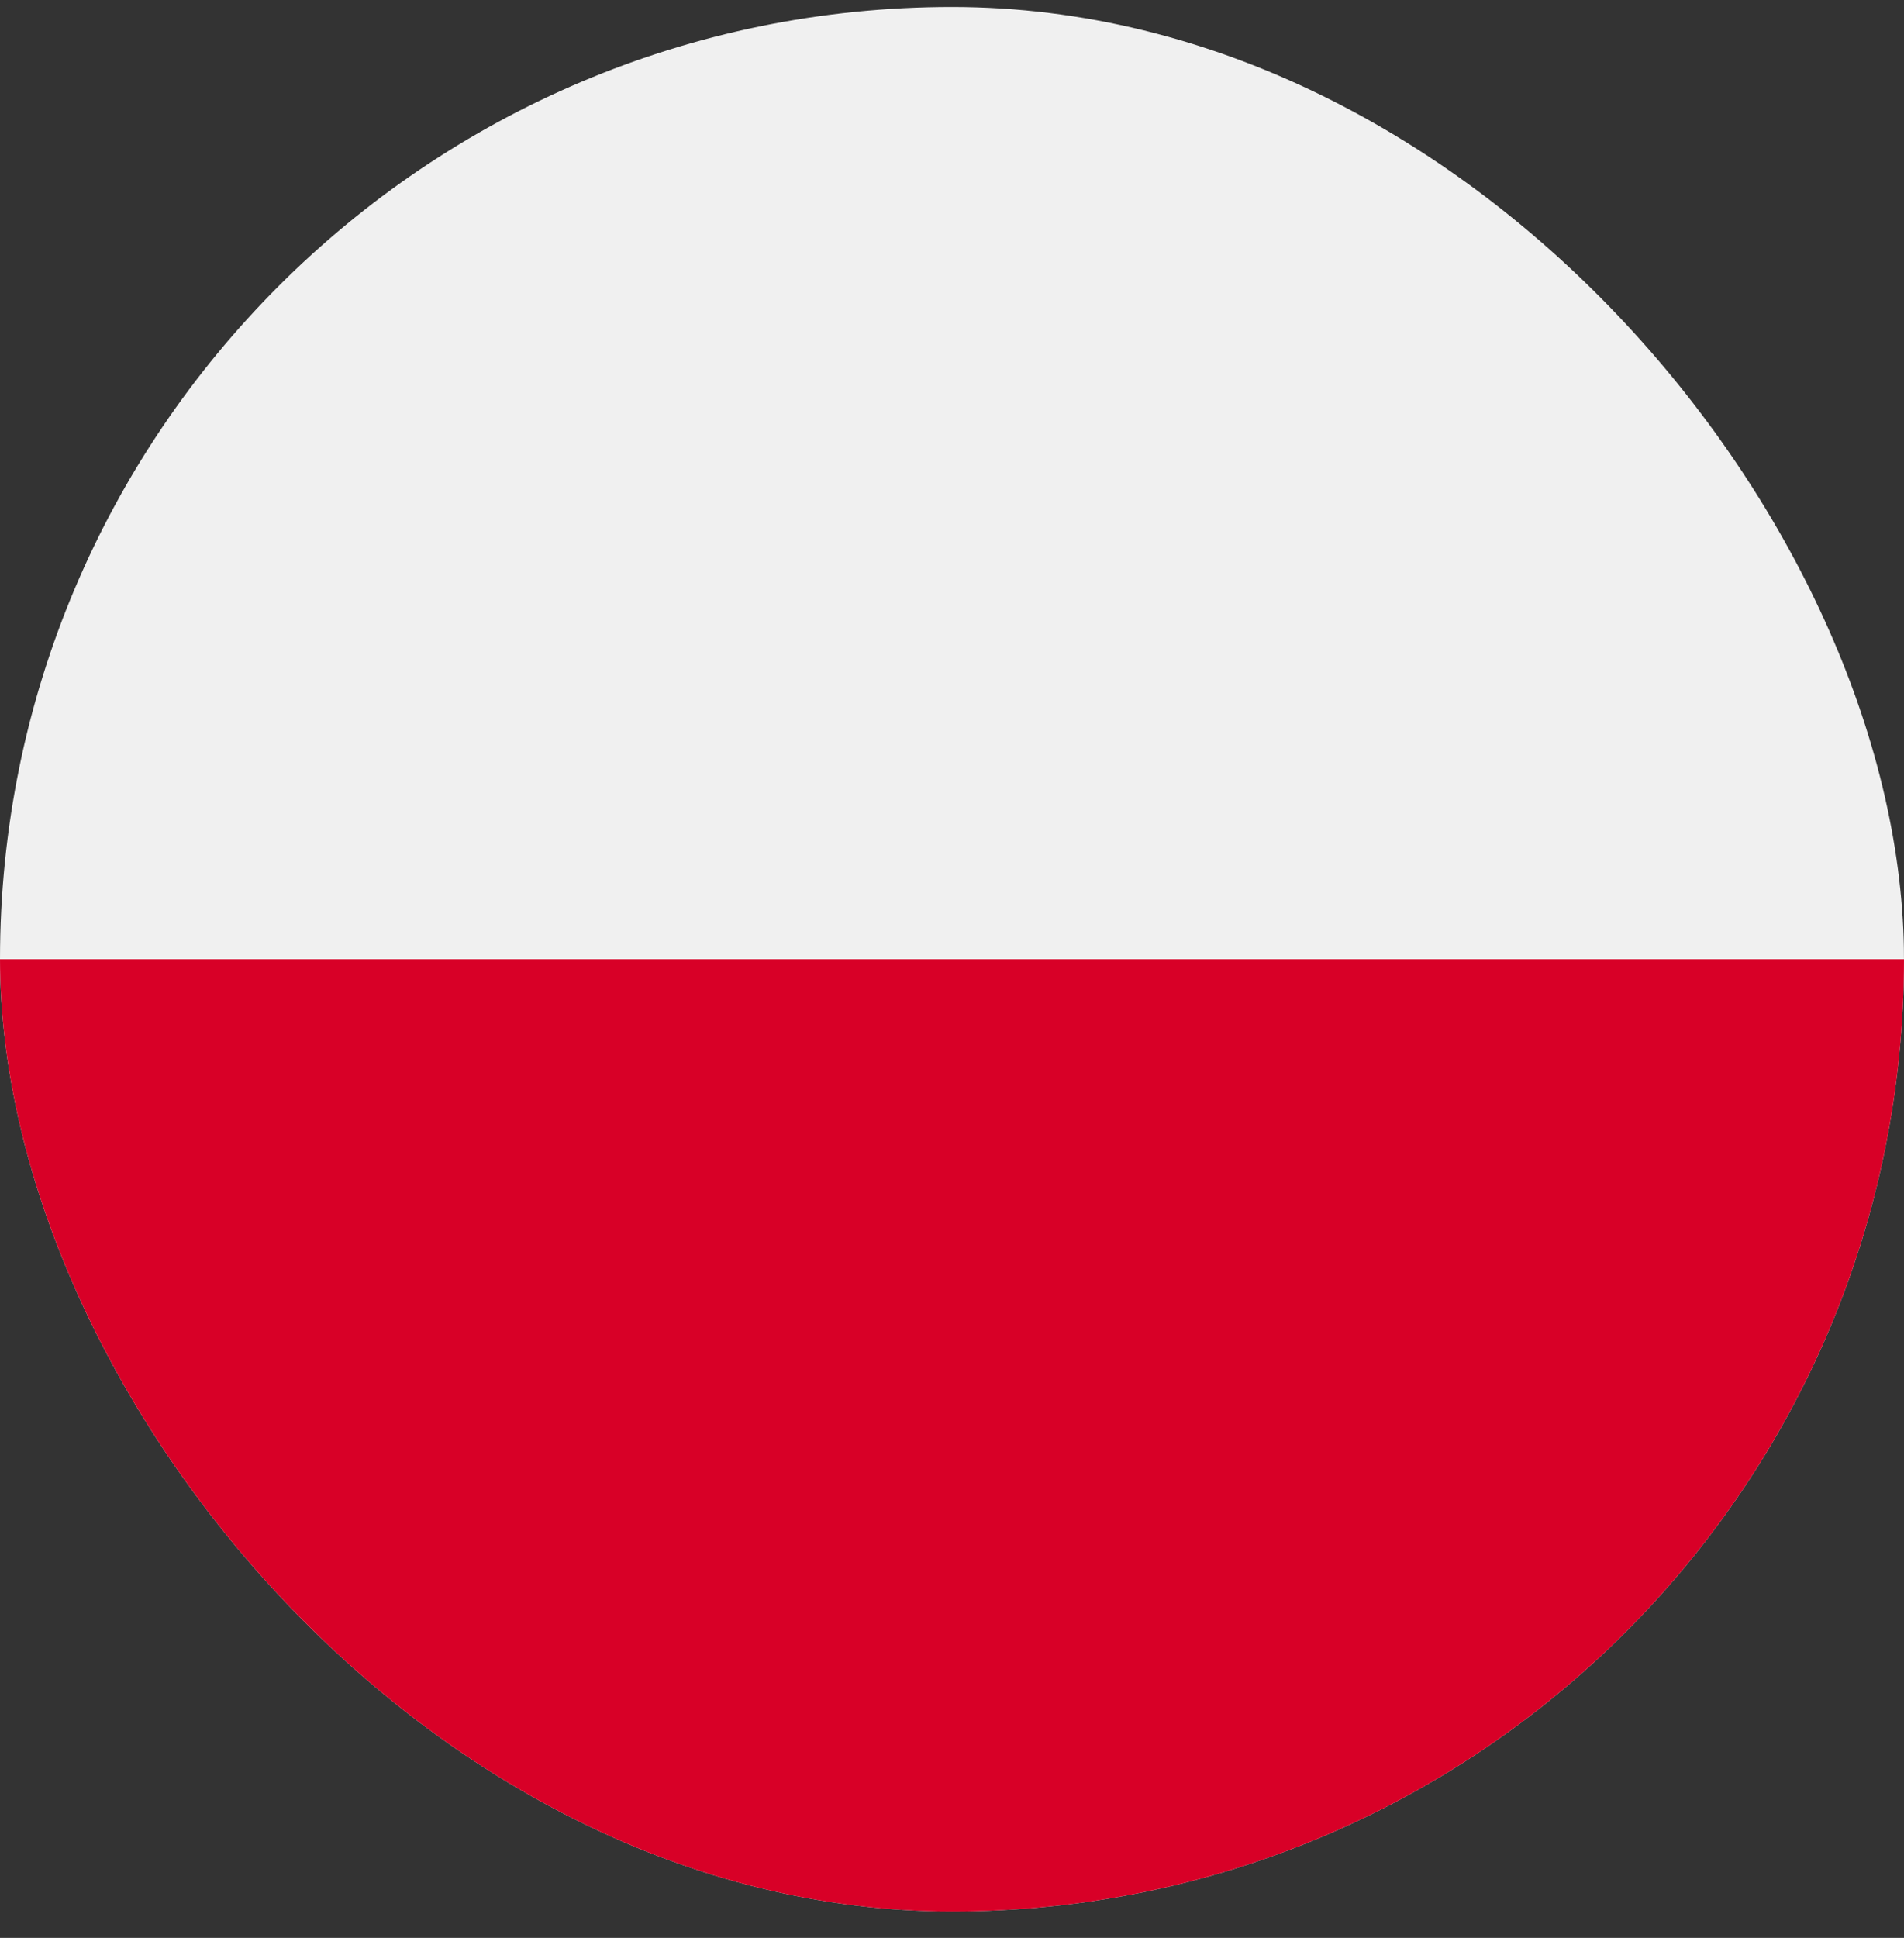
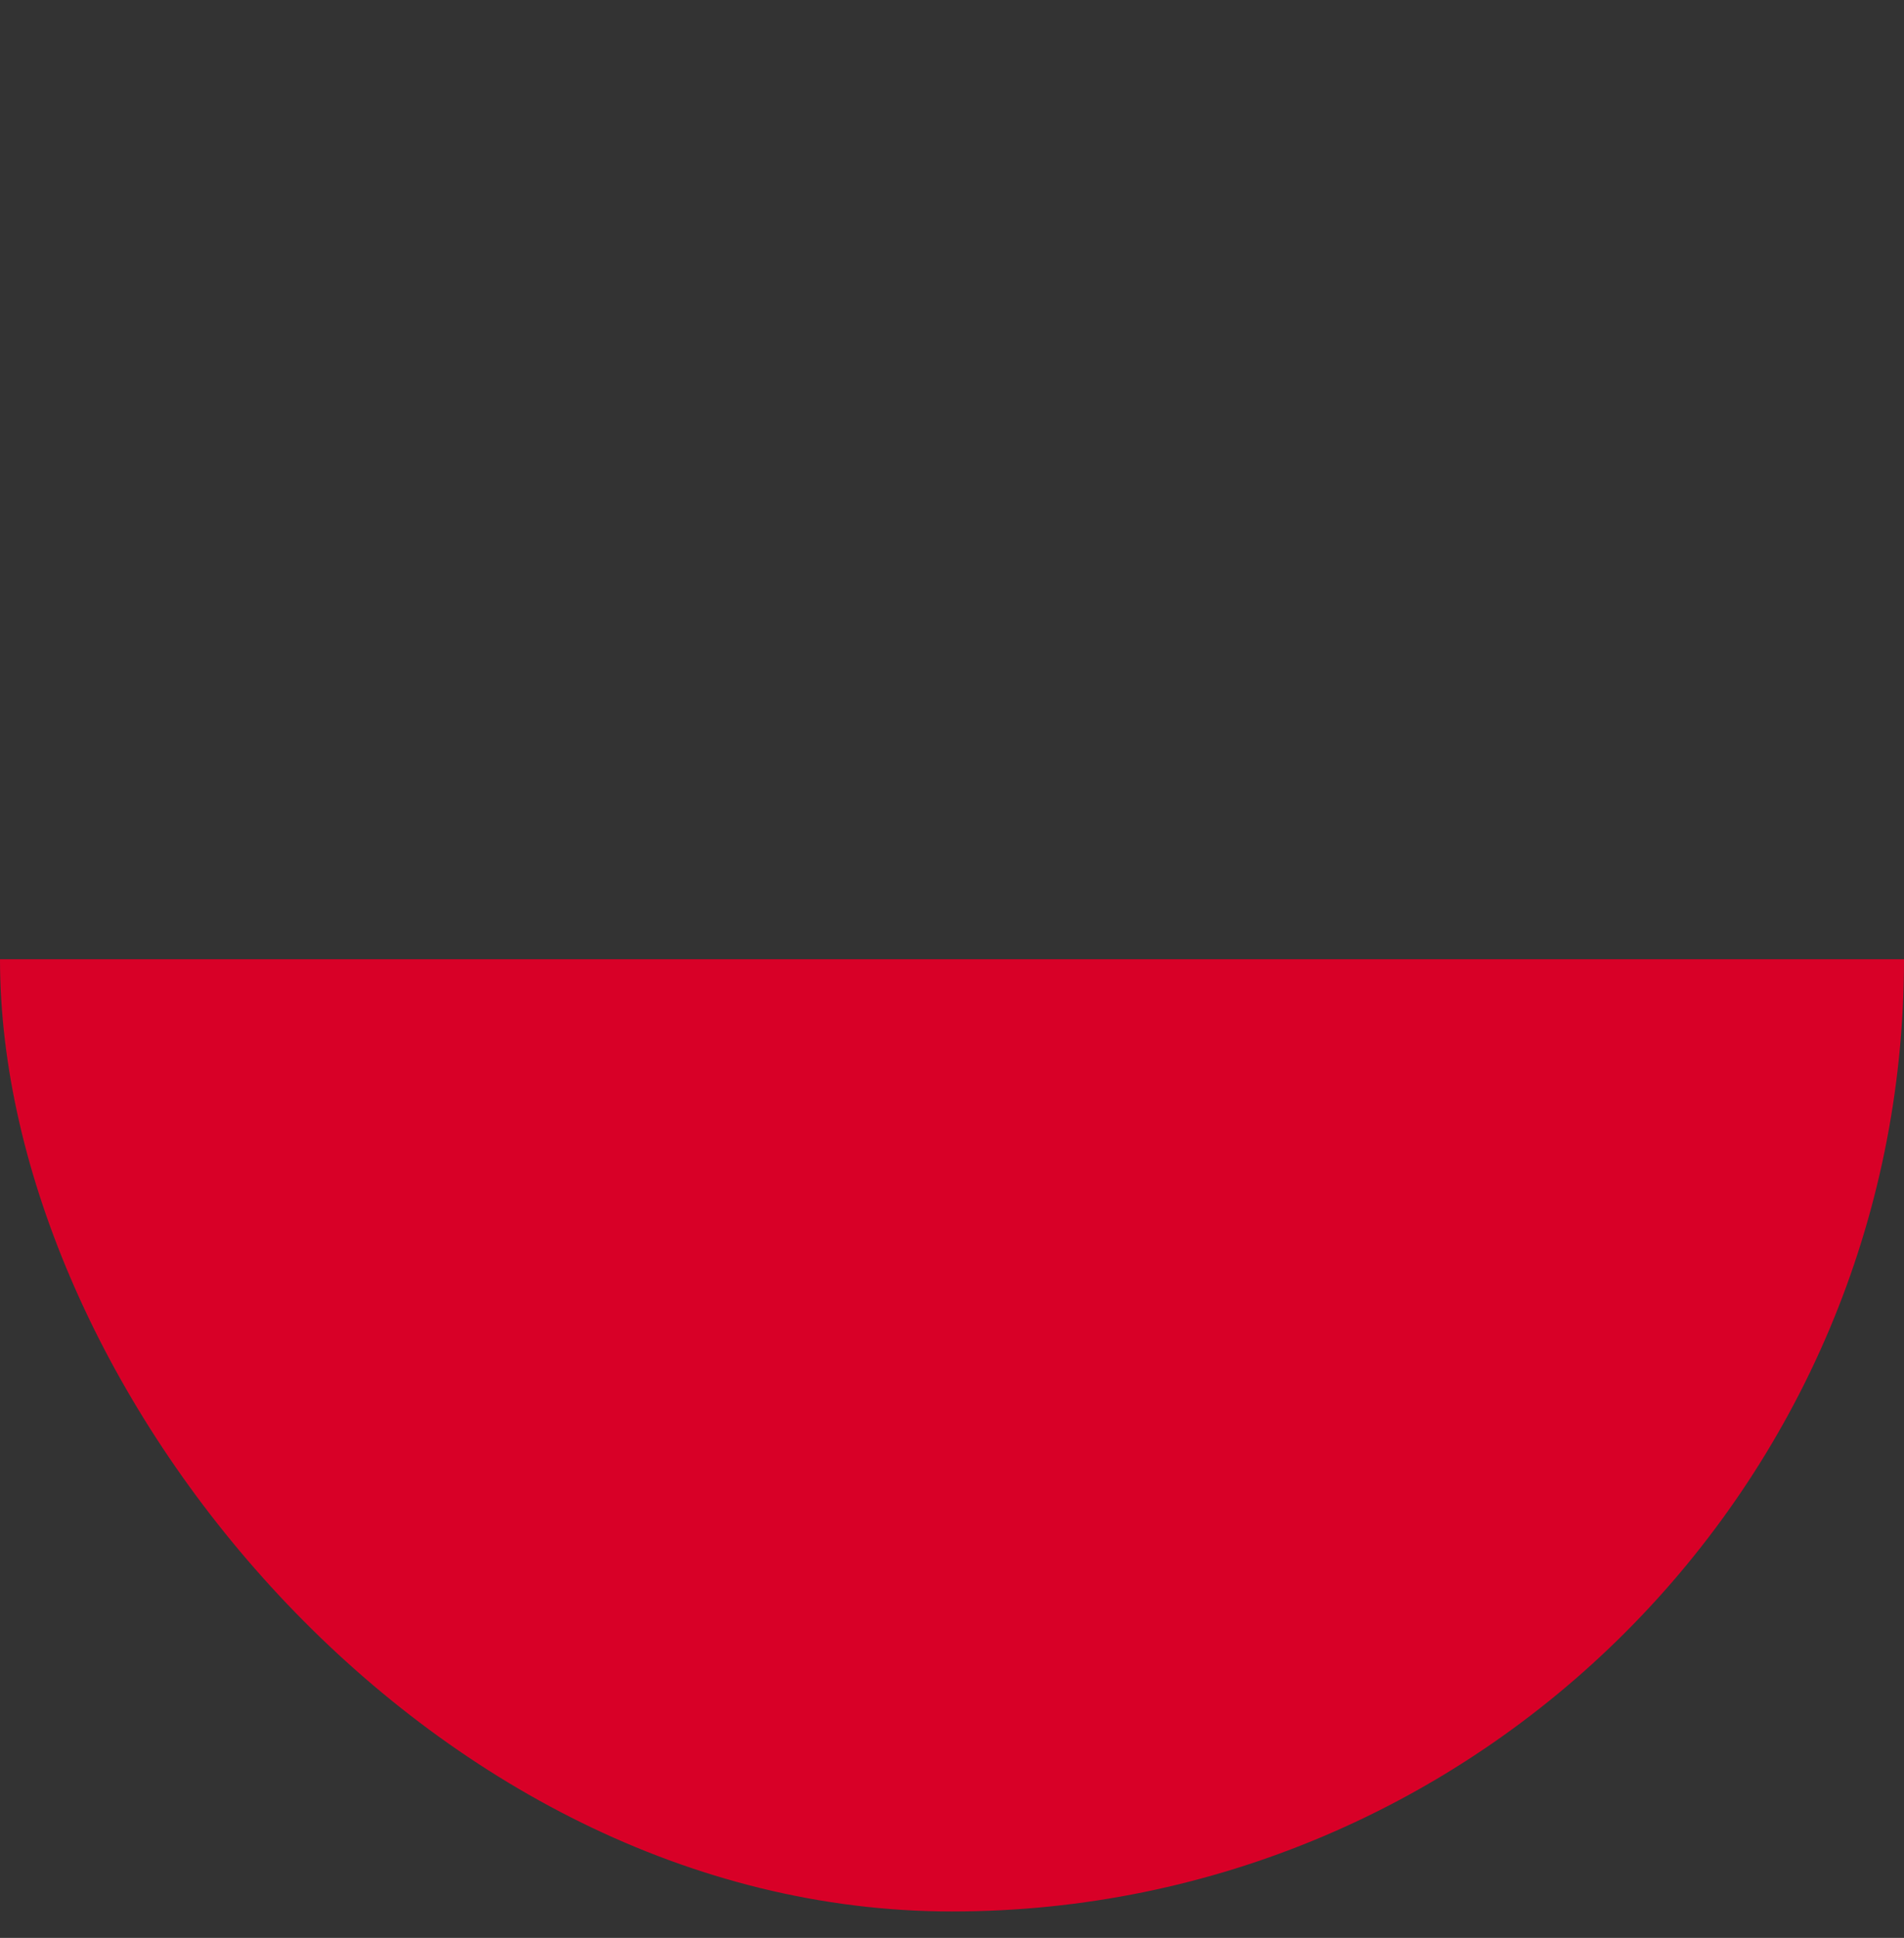
<svg xmlns="http://www.w3.org/2000/svg" width="57" height="58" viewBox="0 0 57 58" fill="none">
  <rect x="0" y="0" width="57" height="58" fill="#333333" stroke="none" />
  <g clip-path="url(#clip0_611_3942)">
-     <path d="M28.5 57.209C44.24 57.209 56.999 44.45 56.999 28.709C56.999 12.969 44.24 0.209 28.5 0.209C12.759 0.209 -0.001 12.969 -0.001 28.709C-0.001 44.45 12.759 57.209 28.5 57.209Z" fill="#F0F0F0" />
    <path d="M57 28.709C57 44.449 44.24 57.209 28.5 57.209C12.76 57.209 -3.05176e-05 44.449 -3.05176e-05 28.709" fill="#D80027" />
  </g>
  <defs>
    <clipPath id="clip0_611_3942">
      <rect y="0.209" width="57" height="57" rx="28.5" fill="white" />
    </clipPath>
  </defs>
</svg>